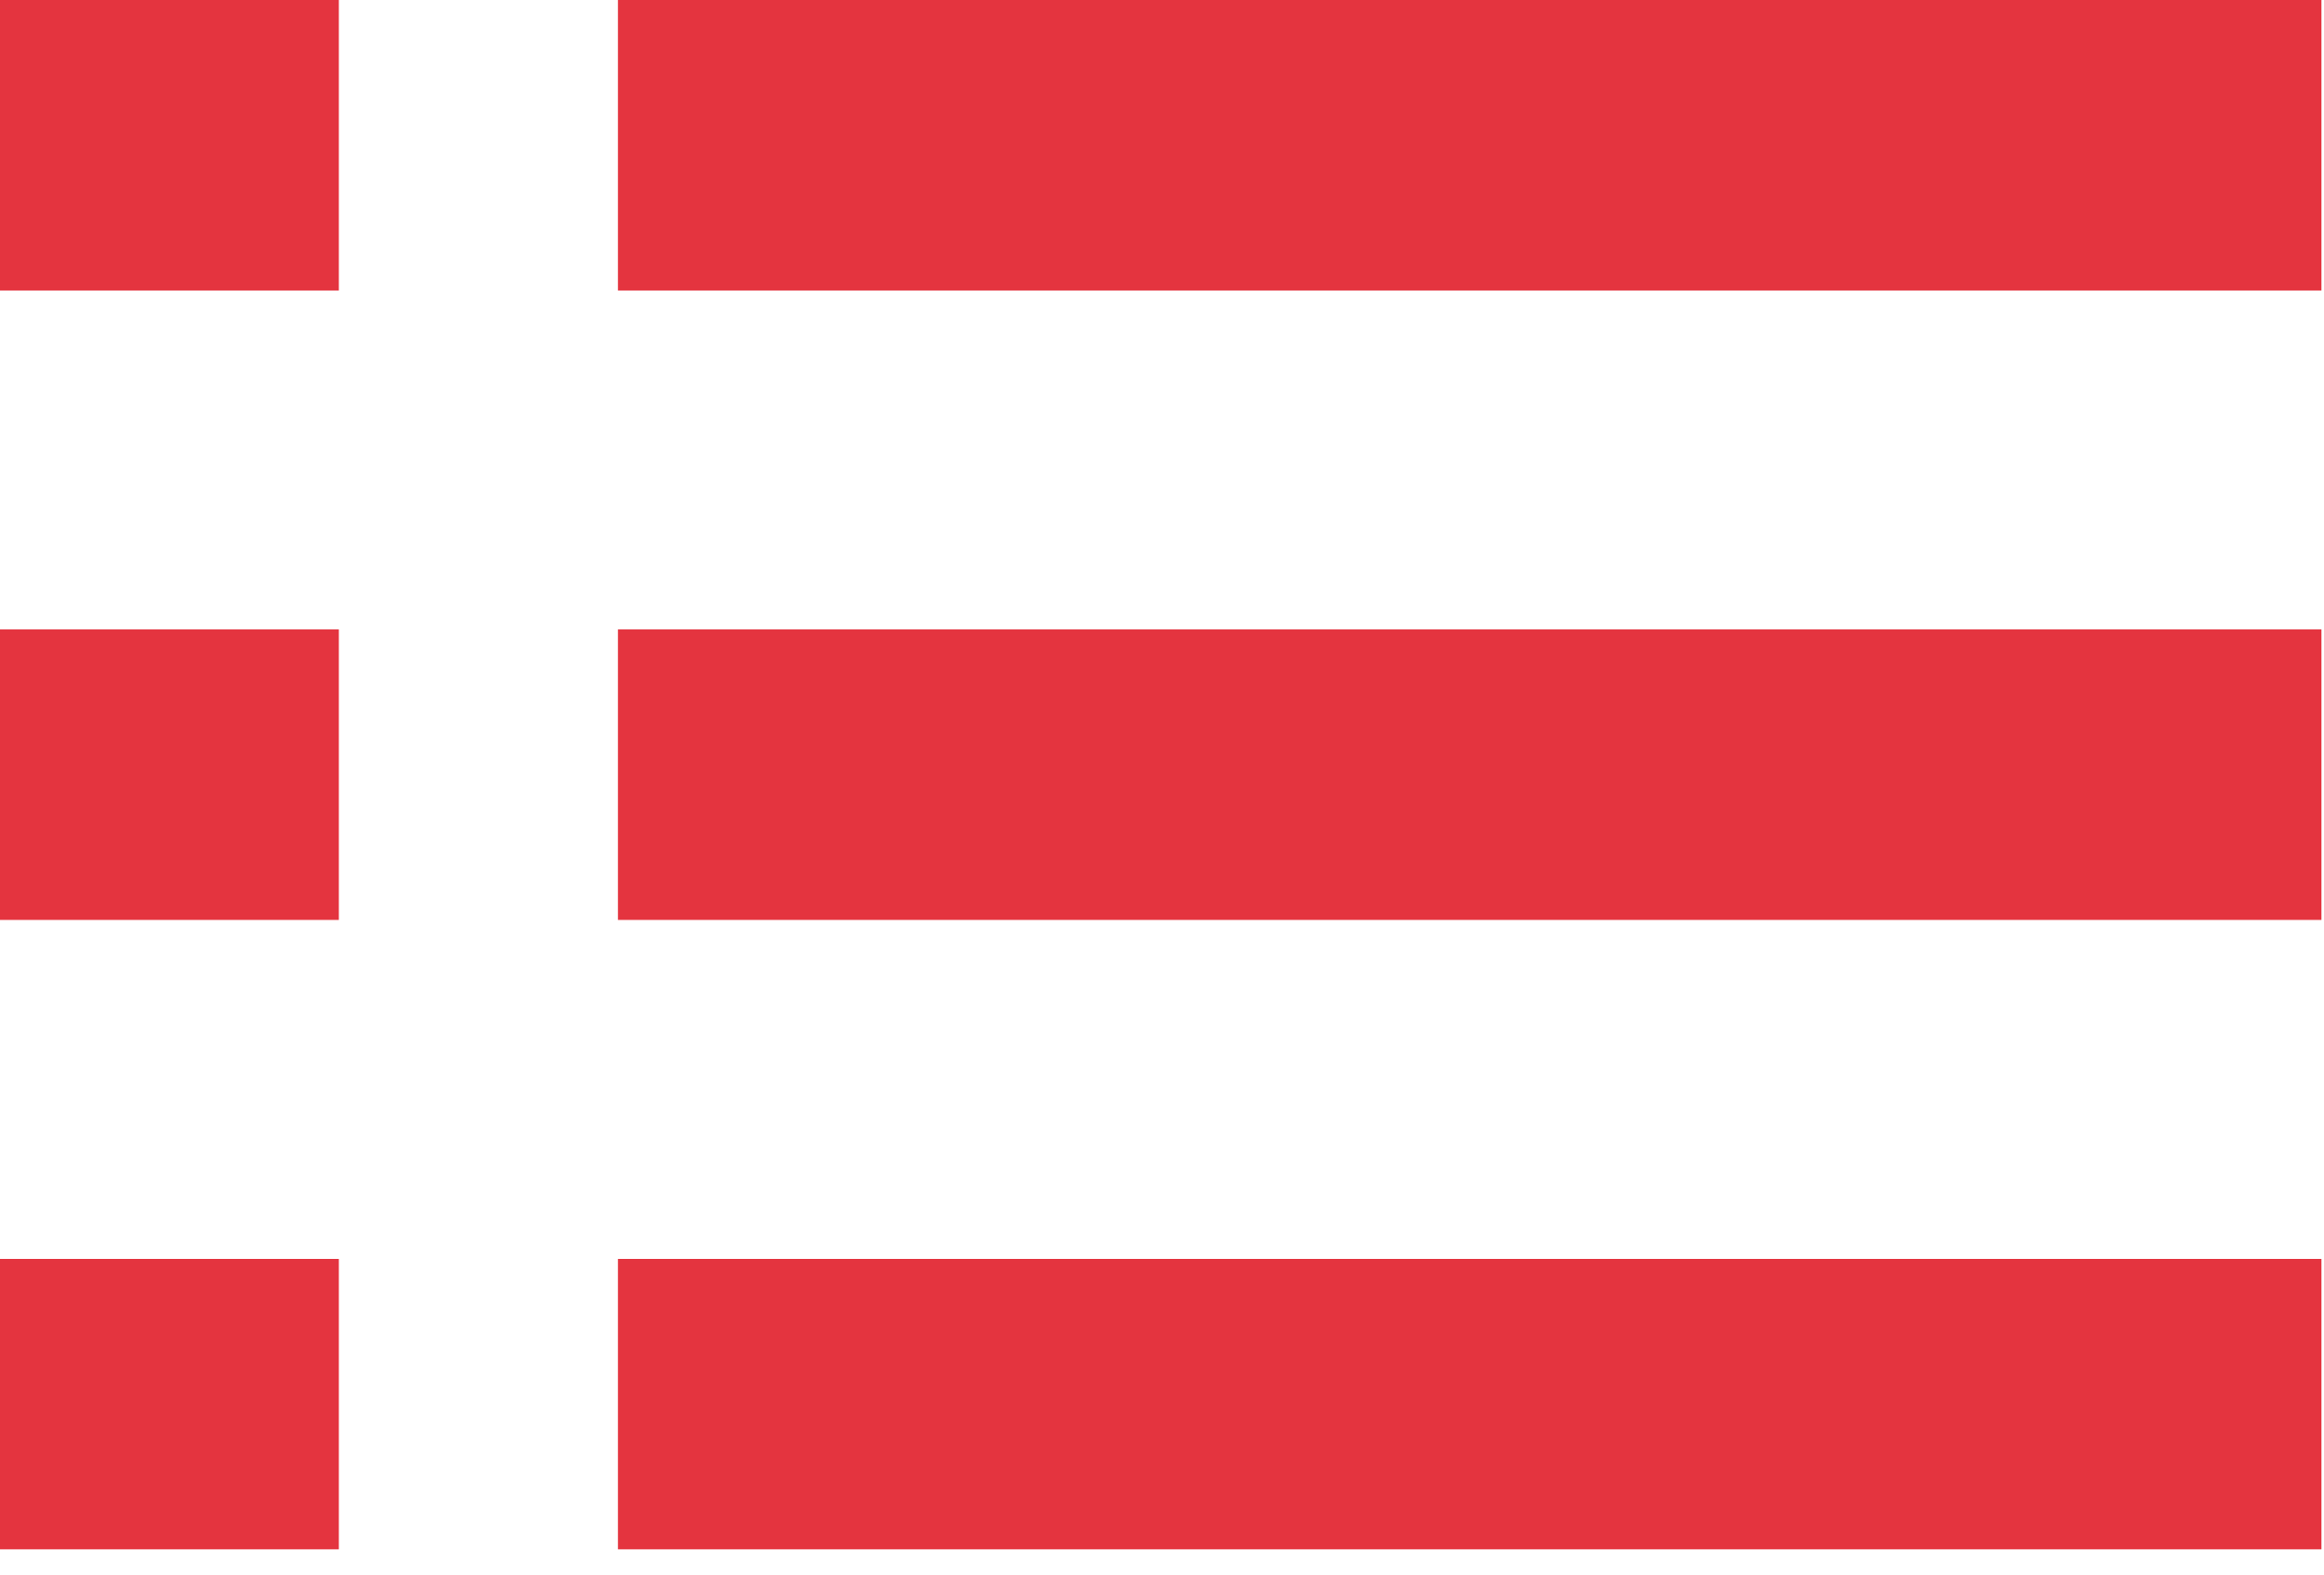
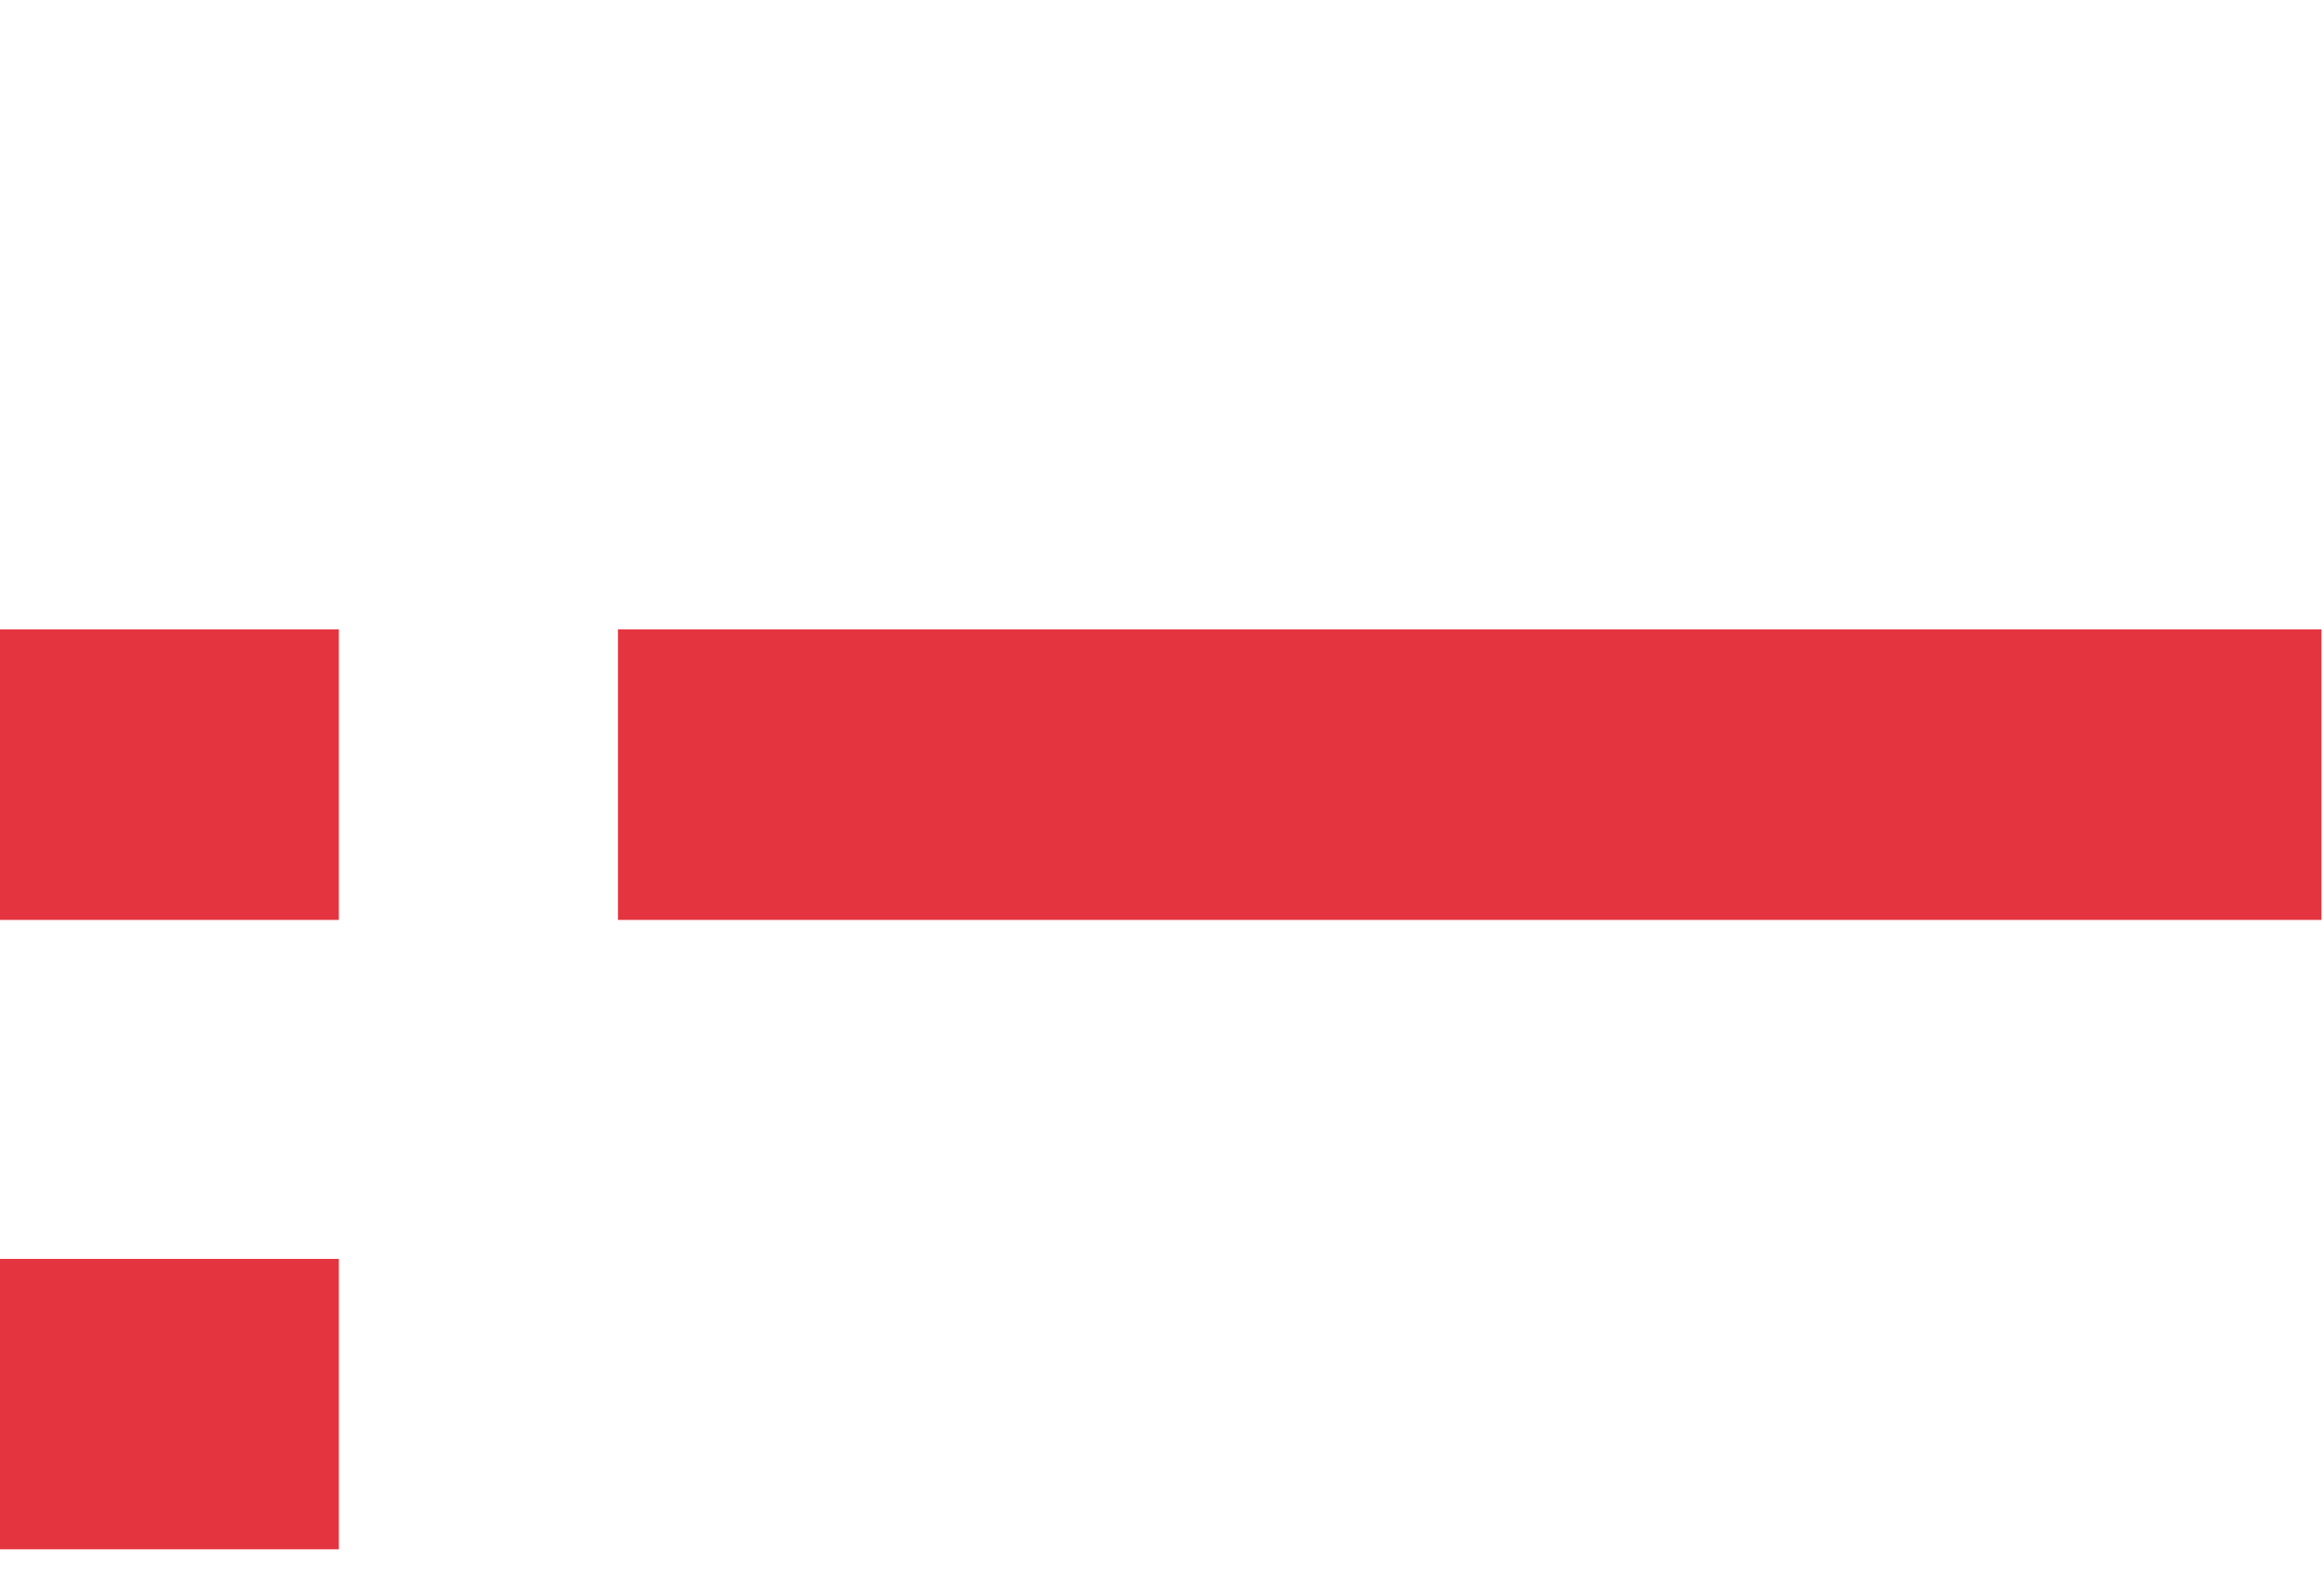
<svg xmlns="http://www.w3.org/2000/svg" width="31" height="21" viewBox="0 0 31 21" fill="none">
-   <path d="M4.52 0H0V3.875H4.52V0Z" fill="#E4343F" />
-   <path d="M30.966 0H8.243V3.875H30.966V0Z" fill="#E4343F" />
  <path d="M4.52 8.394H0V12.269H4.52V8.394Z" fill="#E4343F" />
  <path d="M30.966 8.394H8.243V12.269H30.966V8.394Z" fill="#E4343F" />
  <path d="M4.52 16.79H0V20.663H4.52V16.79Z" fill="#E4343F" />
-   <path d="M30.966 16.79H8.243V20.663H30.966V16.79Z" fill="#E4343F" />
</svg>